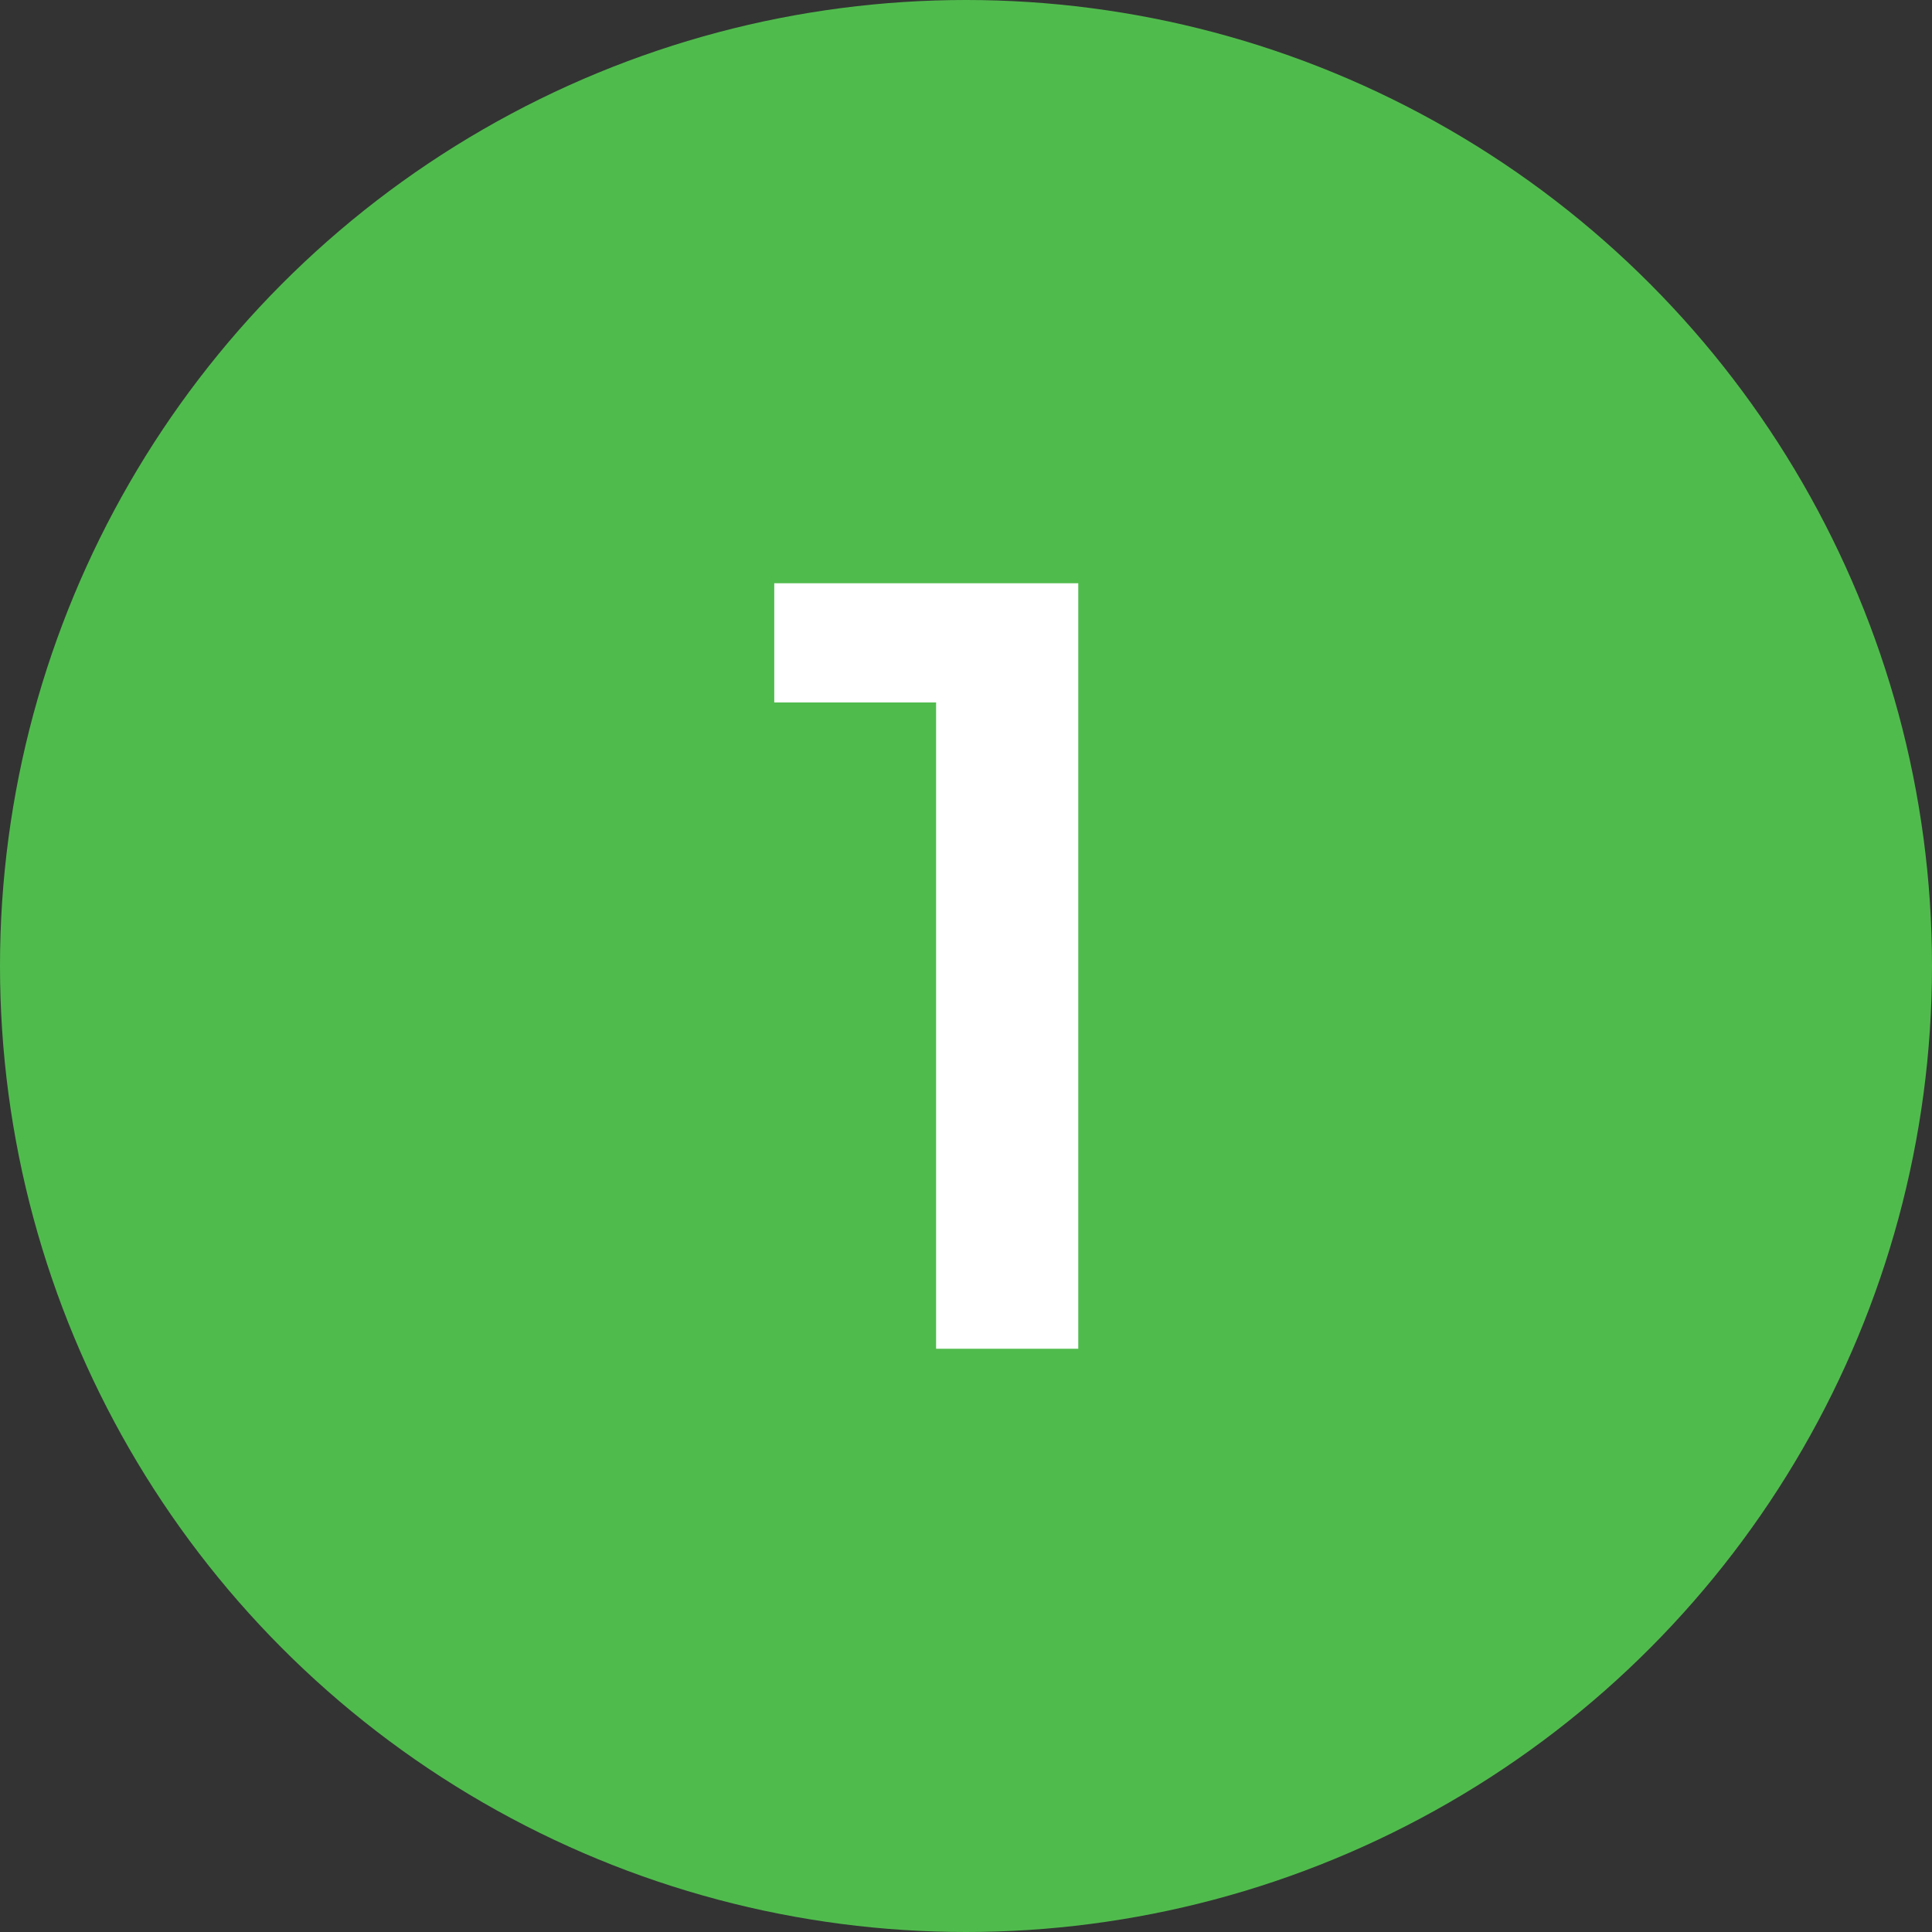
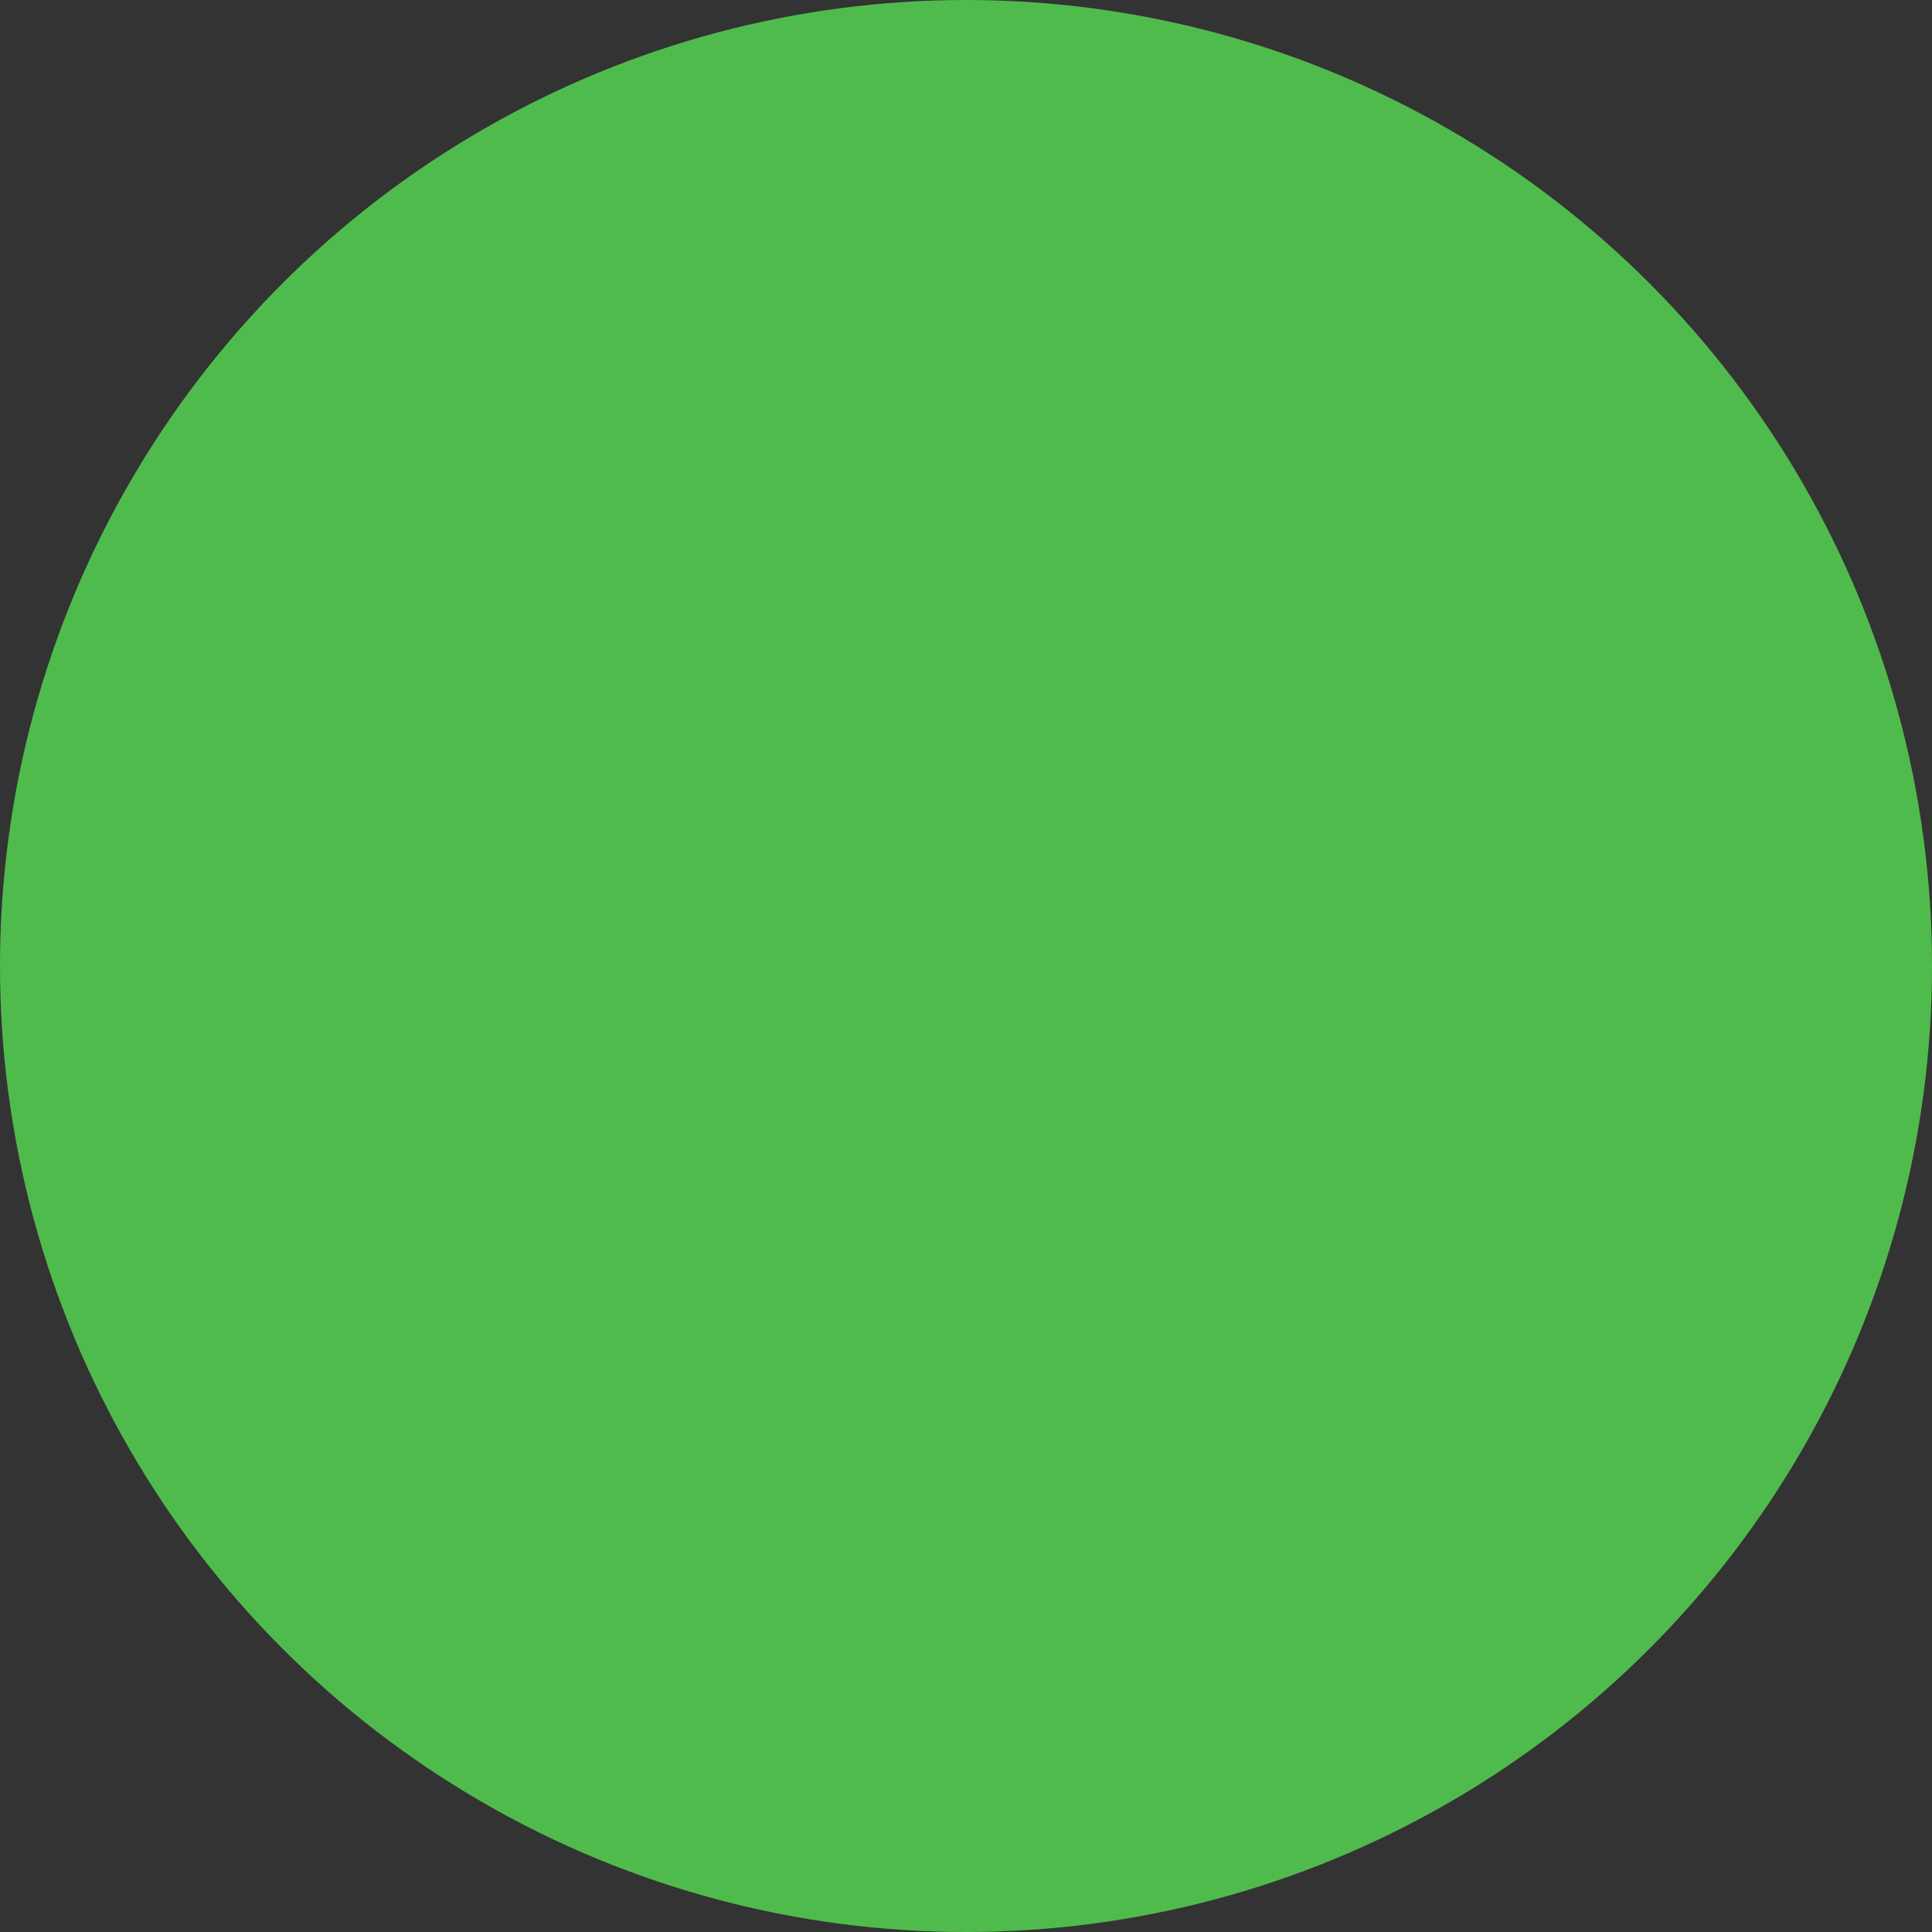
<svg xmlns="http://www.w3.org/2000/svg" width="212" height="212" viewBox="0 0 212 212" fill="none">
  <rect x="0" y="0" width="212" height="212" fill="#333333" stroke="none" />
  <circle cx="106" cy="106" r="106" fill="#50BB4D" />
-   <path d="M118.32 64V148H102.72V77.08H84.96V64H118.32Z" fill="white" />
</svg>